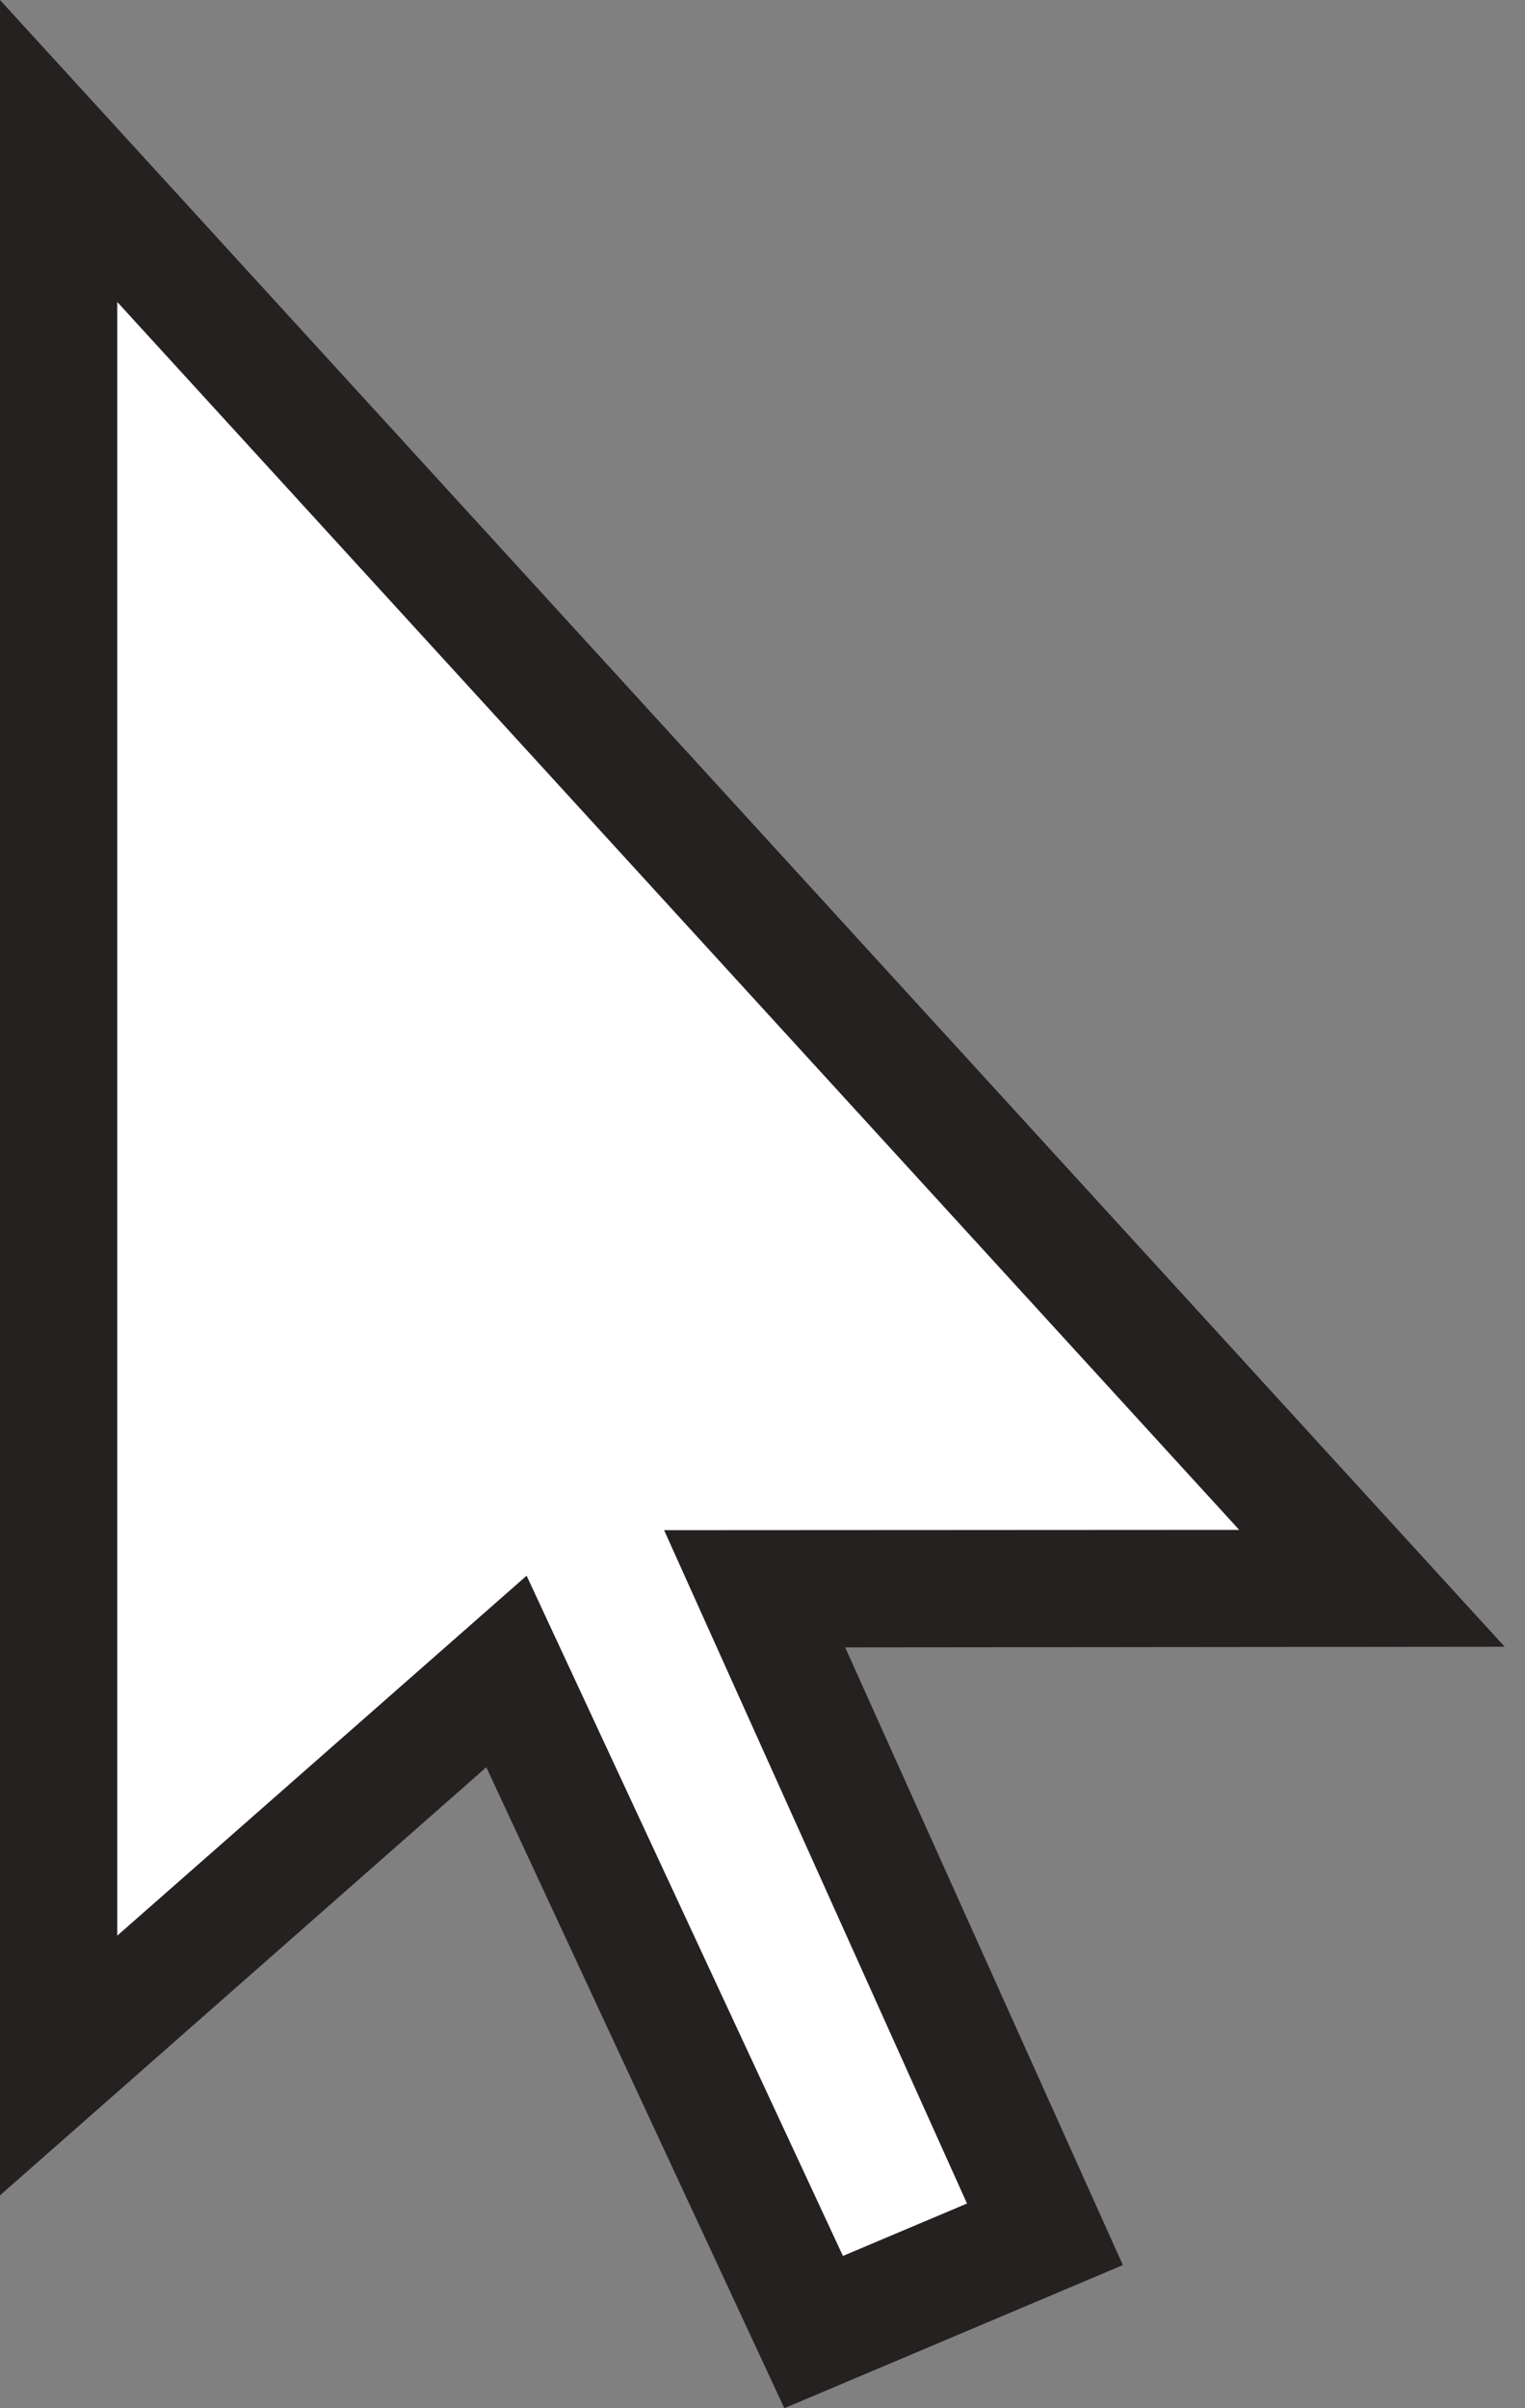
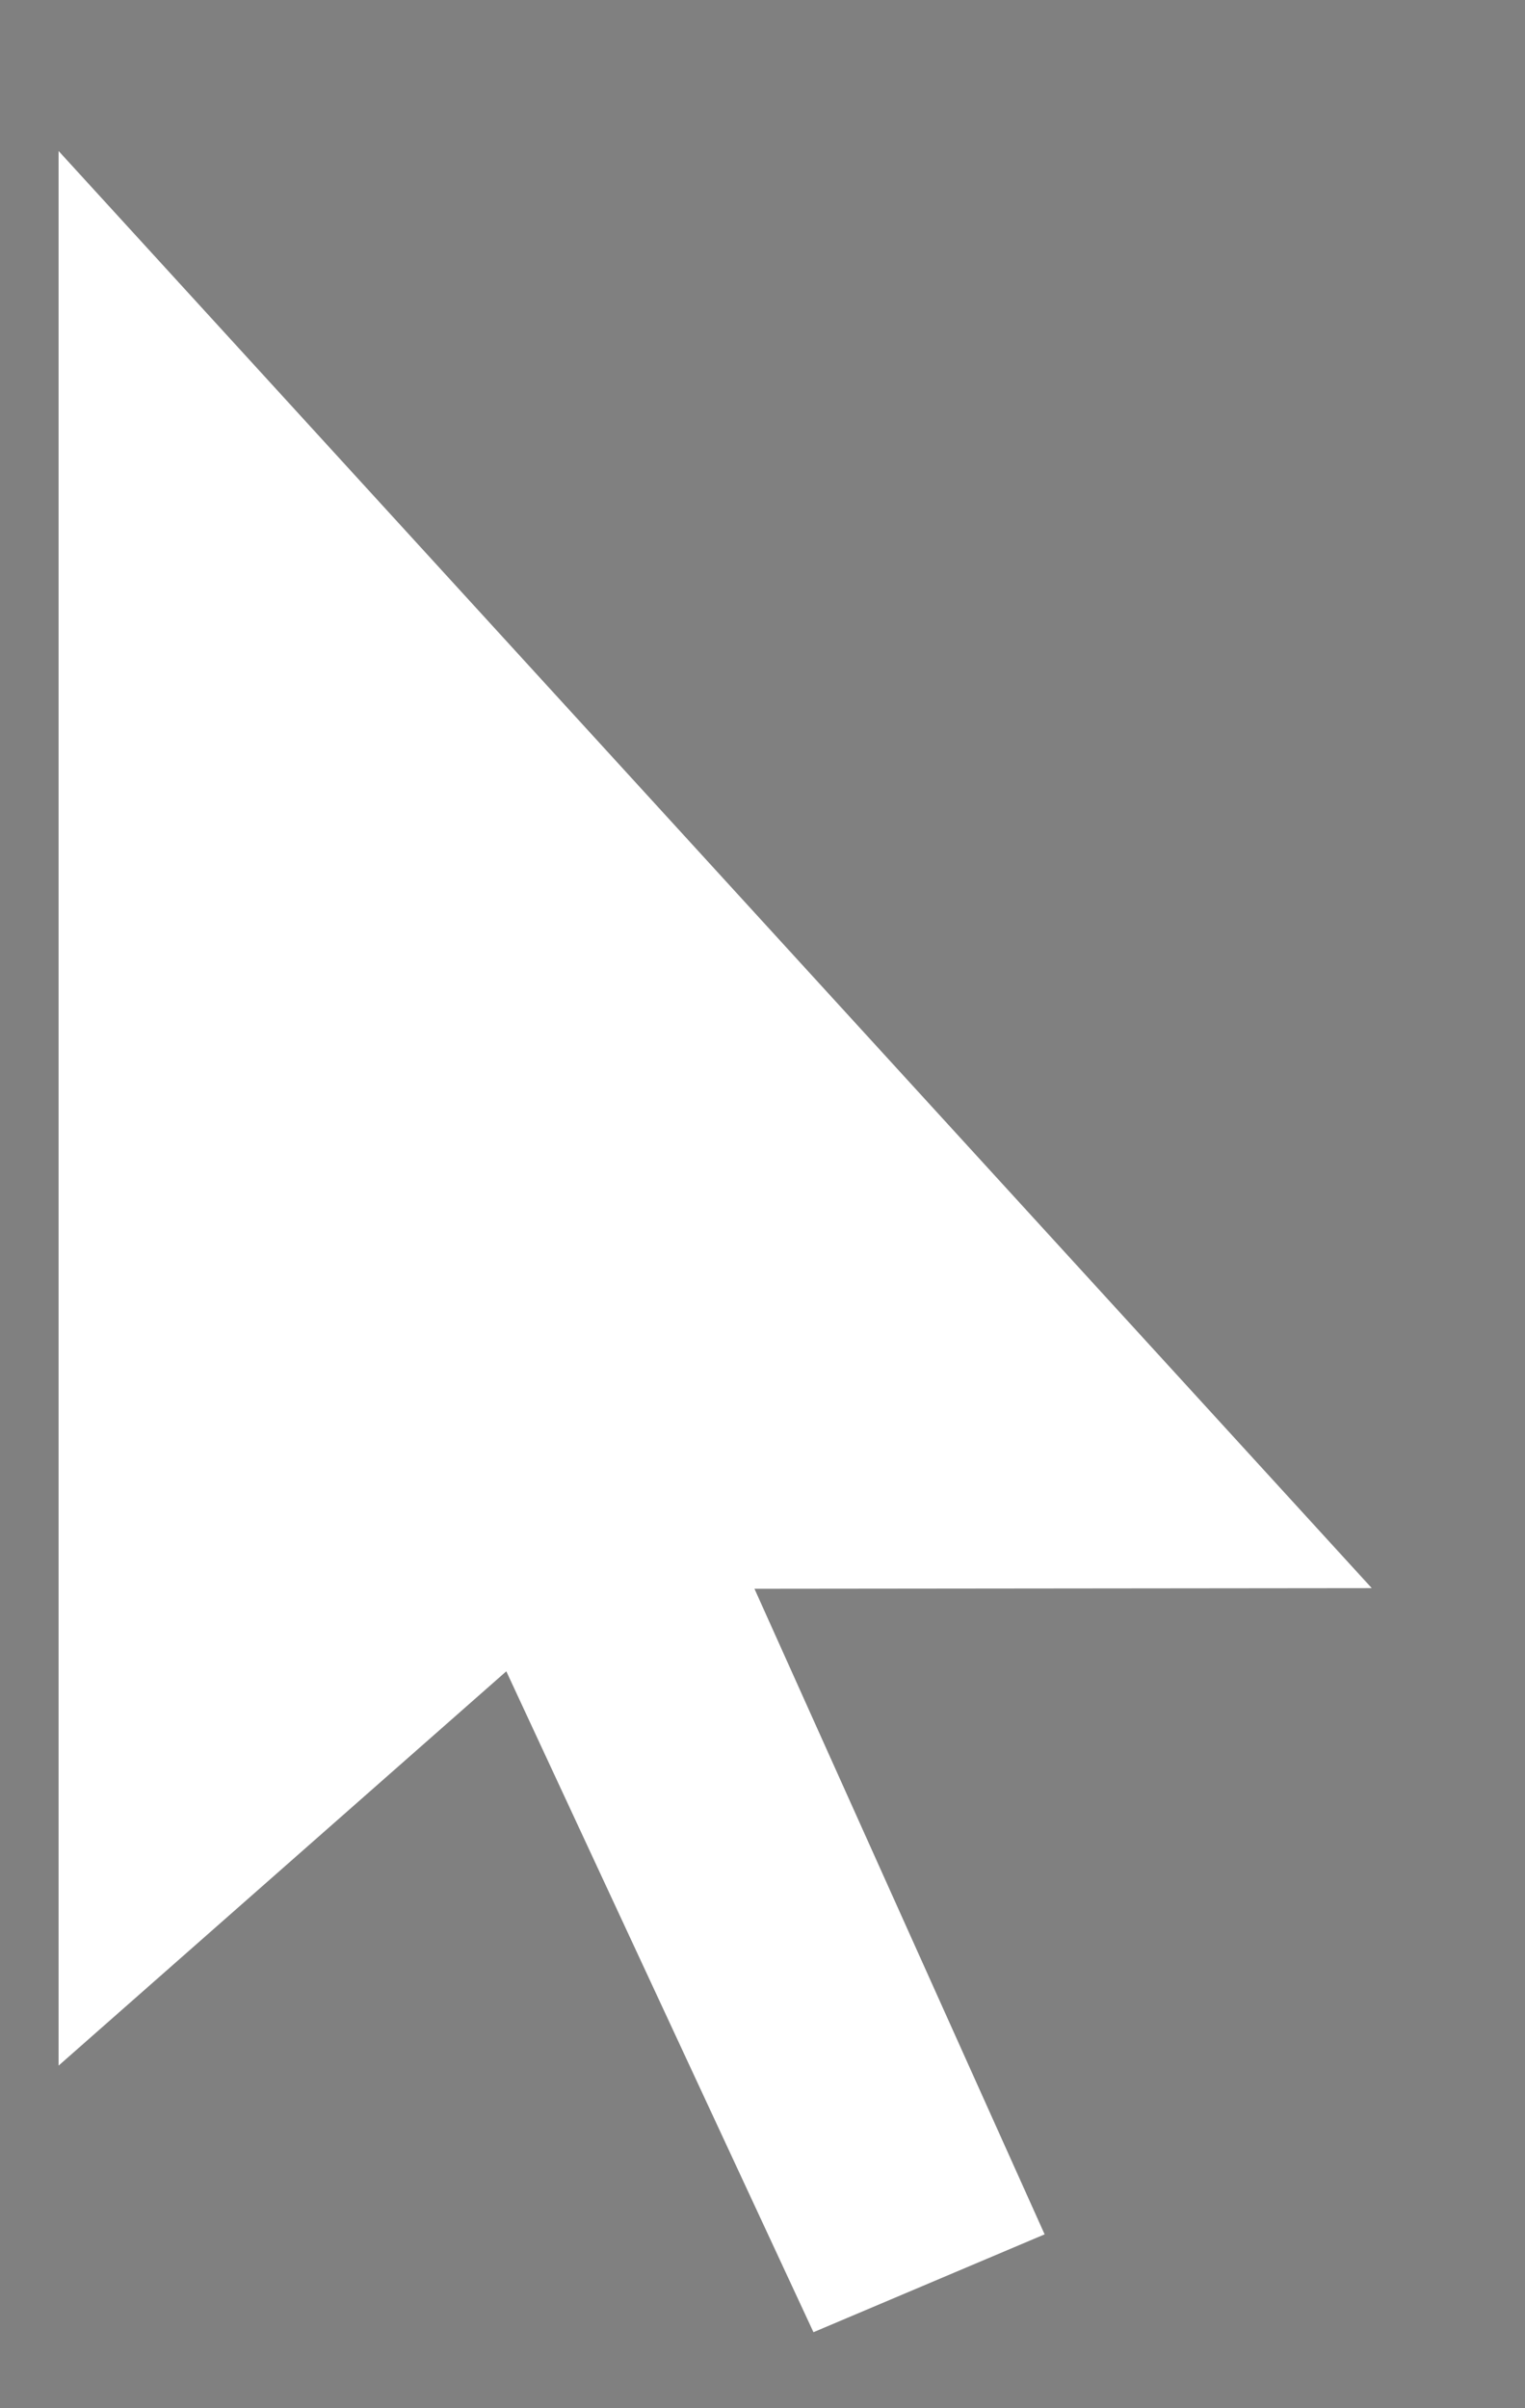
<svg xmlns="http://www.w3.org/2000/svg" width="19" height="30" viewBox="0 0 19 30" fill="none">
  <rect x="0" y="0" width="19" height="30" fill="#808080" stroke="none" />
  <path d="M0.73 25.732V1.881L17.091 19.784L9.4 19.792L13.015 27.834L10.135 29.053L6.308 20.82L0.73 25.732Z" fill="white" />
-   <path d="M9.772 30L6.059 22.015L0 27.348V0L18.747 20.514L10.53 20.522L13.99 28.217L9.772 30ZM6.561 19.629L10.502 28.103L12.048 27.45L8.274 19.062L15.439 19.058L1.461 3.762V24.113L6.561 19.629Z" fill="#252121" />
</svg>